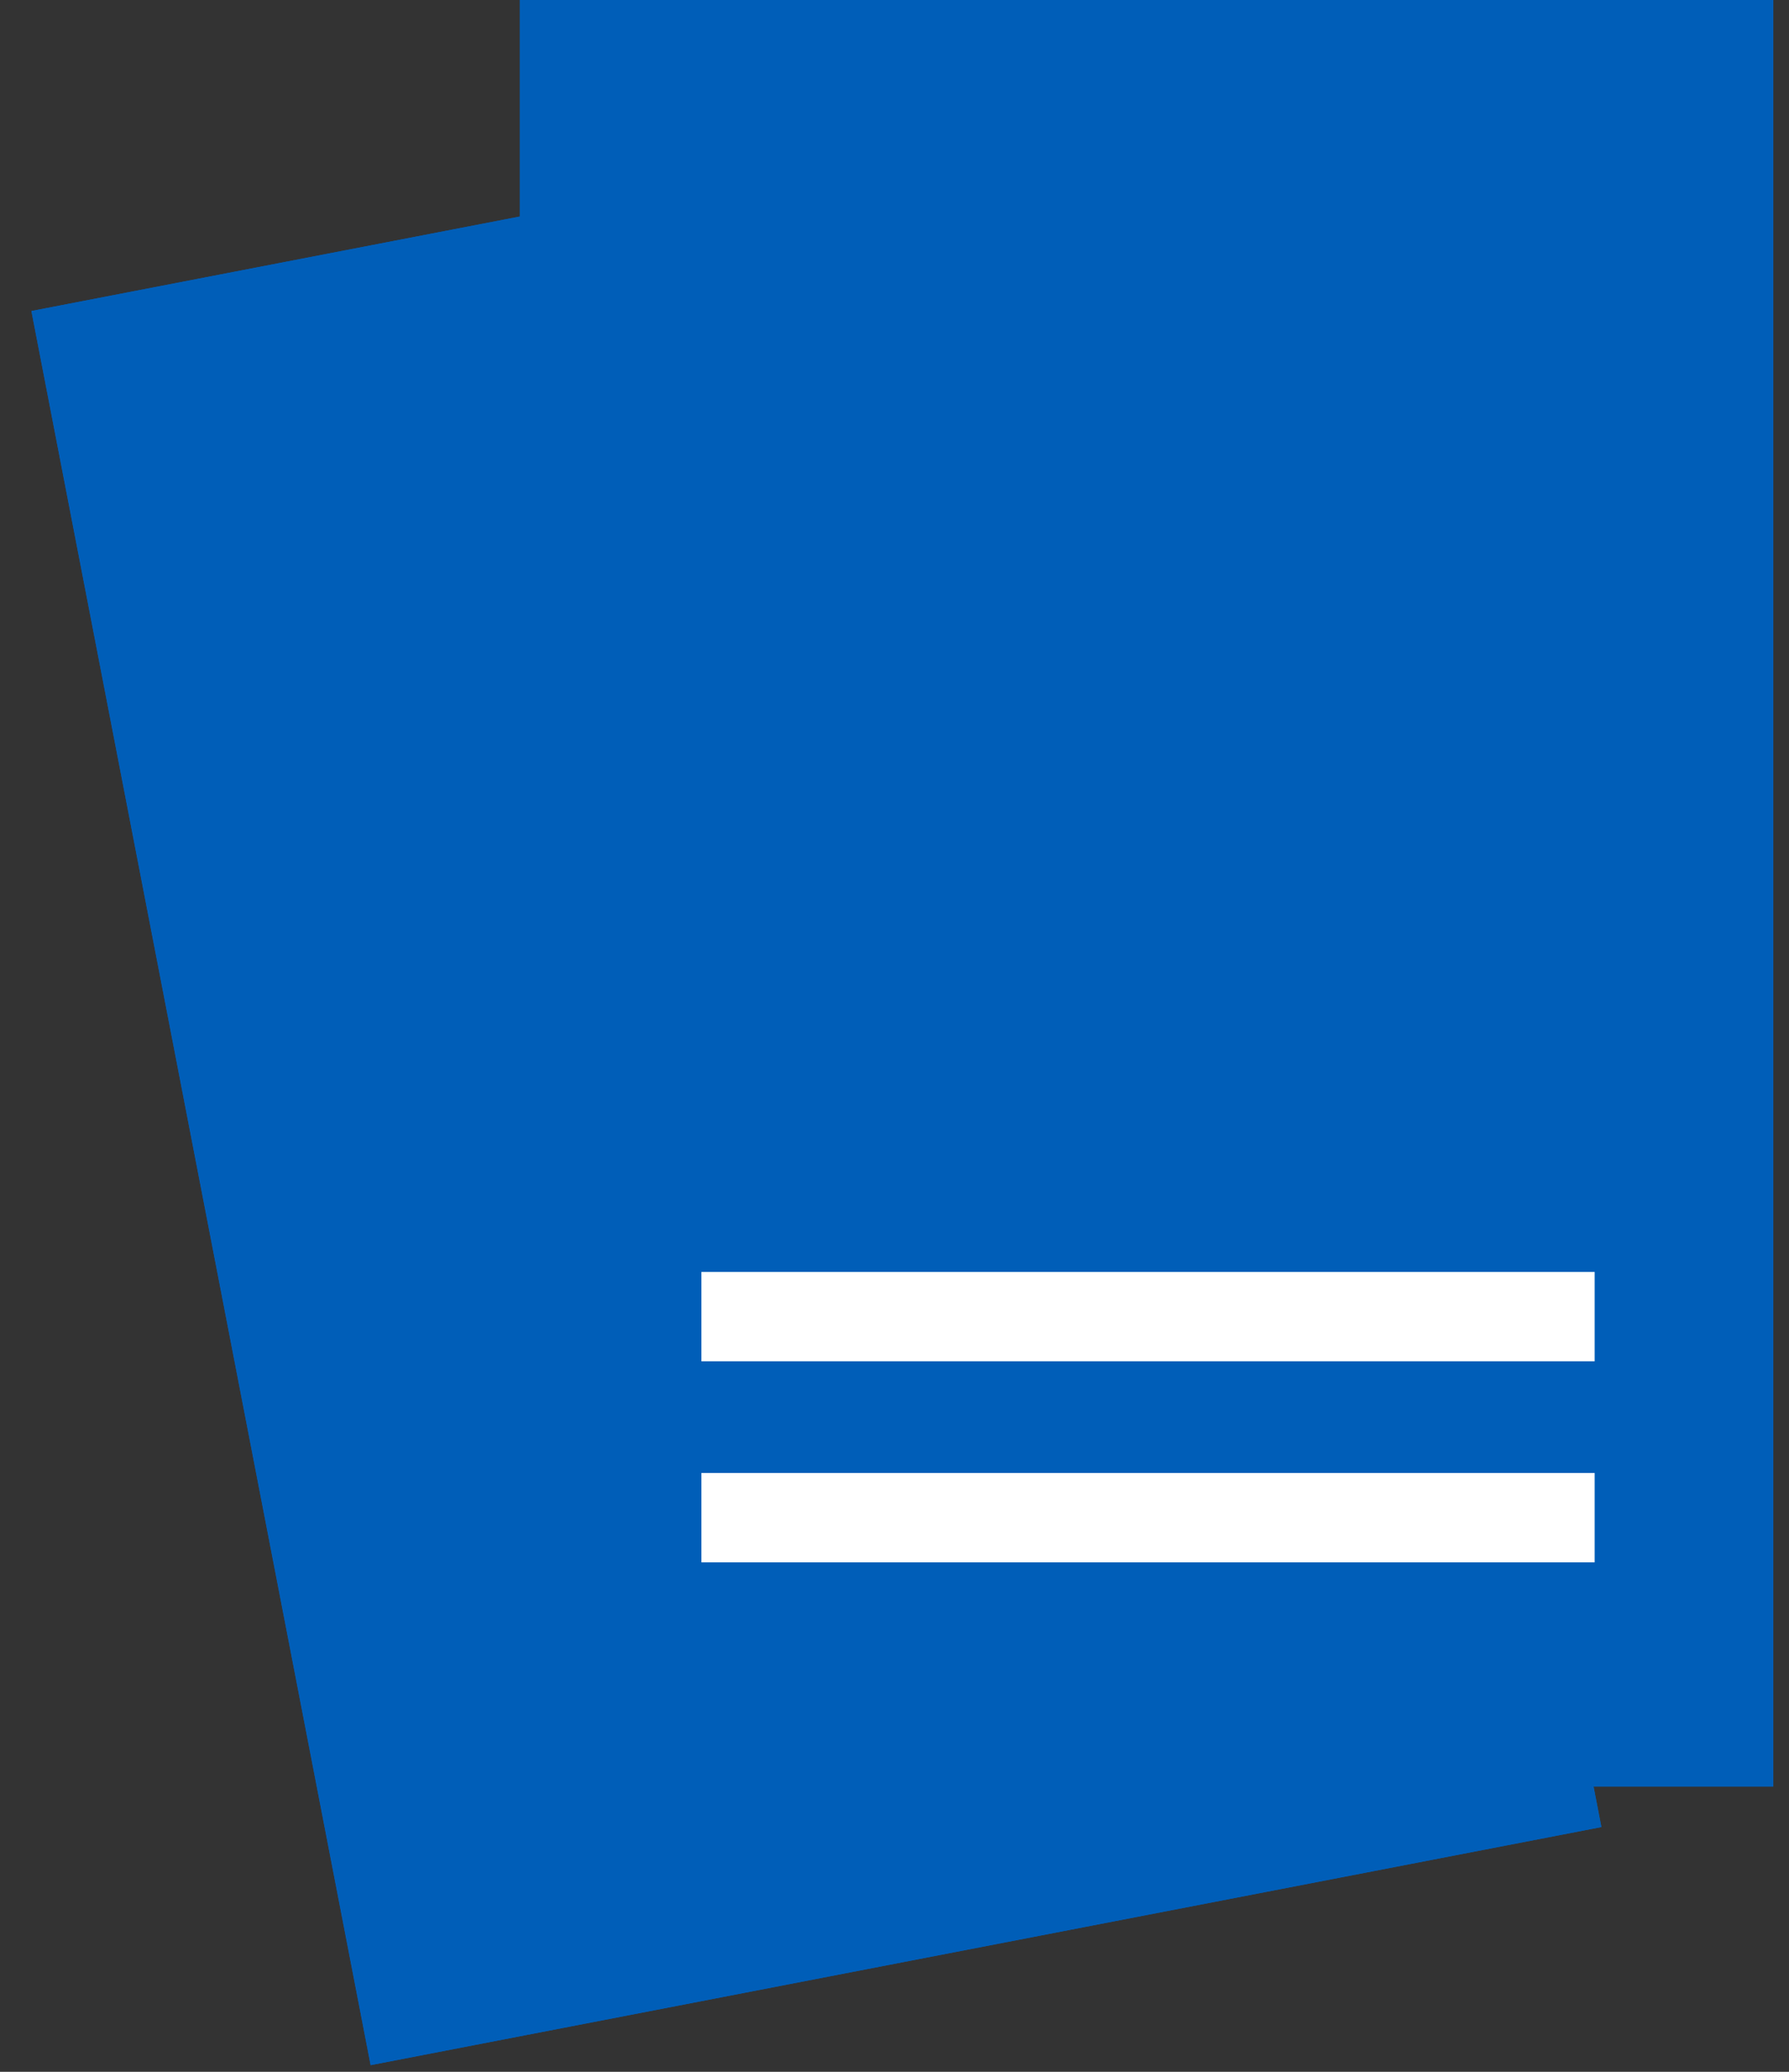
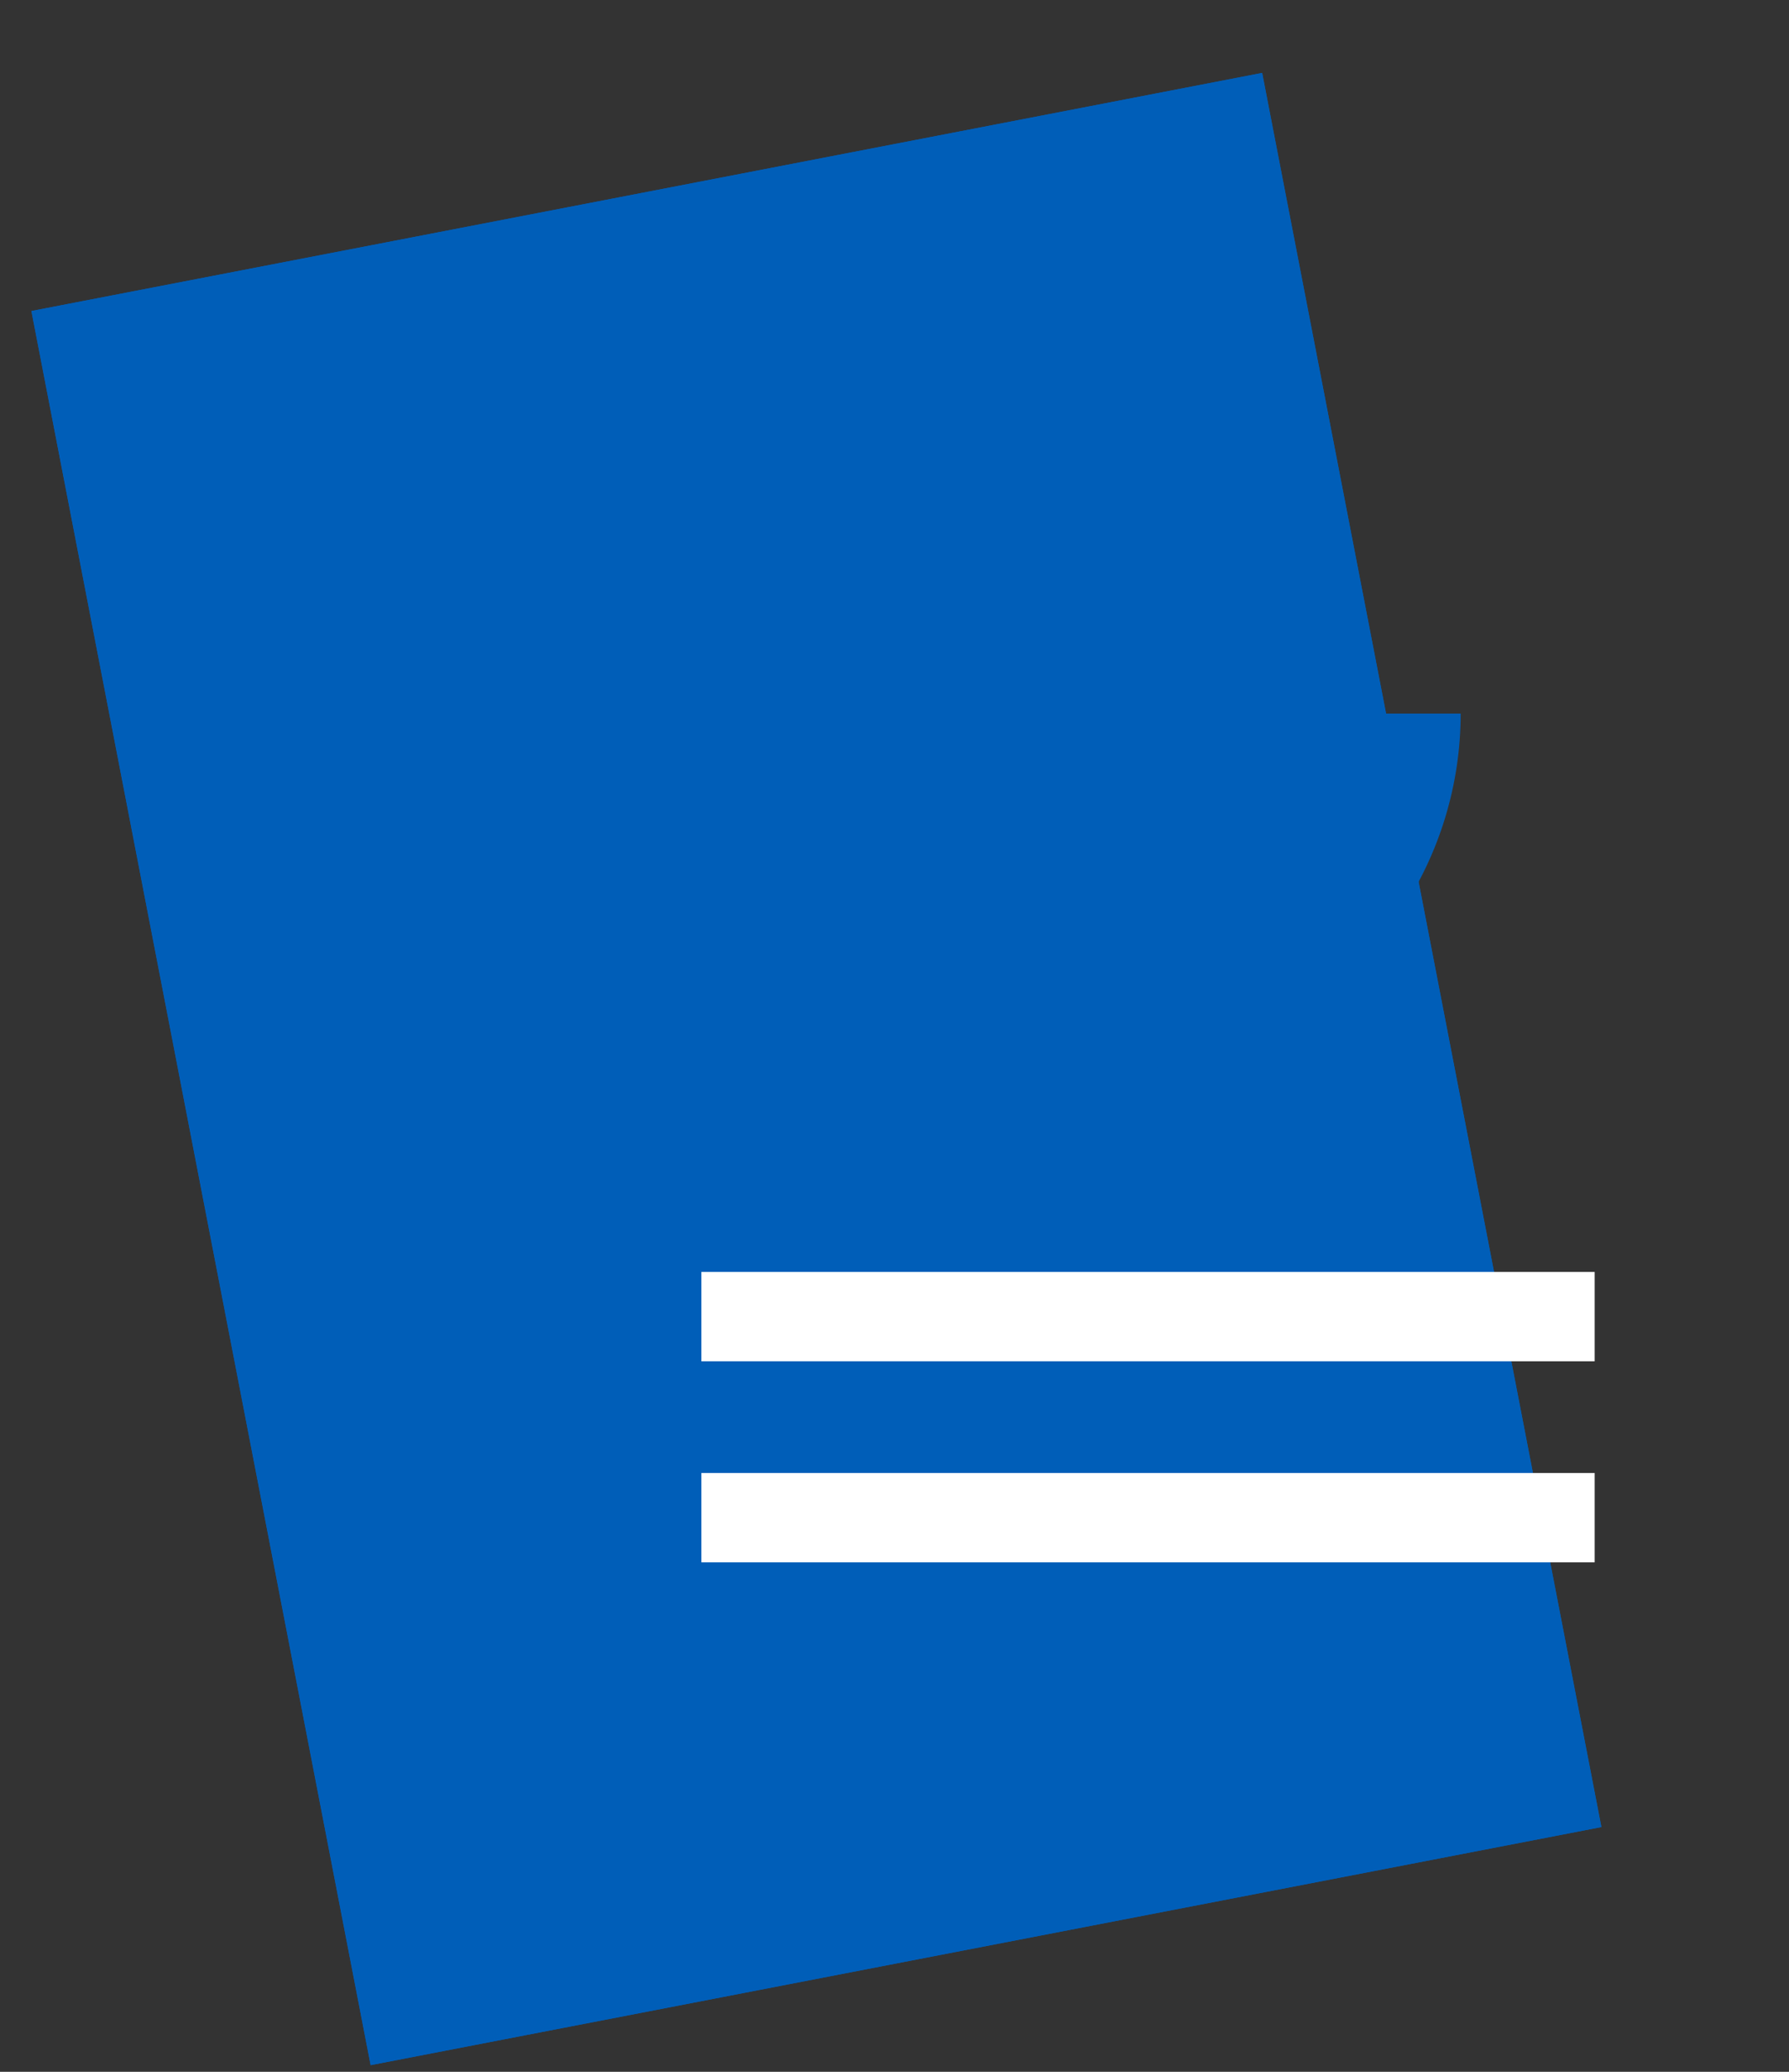
<svg xmlns="http://www.w3.org/2000/svg" fill="none" viewBox="0 0 38 44" height="44" width="38">
  <rect x="0" y="0" width="38" height="44" fill="#333333" stroke="none" />
  <rect fill="#005EB8" transform="rotate(-10.947 0.667 6.605)" height="37.944" width="26.627" y="6.605" x="0.667" />
  <g style="mix-blend-mode:multiply">
    <rect fill="#005EB8" transform="rotate(-10.947 0.667 6.605)" height="37.944" width="26.627" y="6.605" x="0.667" />
  </g>
-   <rect fill="#005EB8" height="37.944" width="26.627" x="11.04" />
  <g style="mix-blend-mode:multiply">
-     <path fill="#005EB8" d="M23.436 7.565C21.935 7.565 20.468 8.01 19.22 8.844C17.972 9.678 16.999 10.863 16.424 12.25C15.85 13.637 15.7 15.163 15.992 16.635C16.285 18.107 17.008 19.46 18.07 20.521C19.131 21.583 20.483 22.305 21.956 22.598C23.428 22.891 24.954 22.741 26.341 22.166C27.728 21.592 28.913 20.619 29.747 19.371C30.581 18.123 31.026 16.655 31.026 15.154L23.436 15.154L23.436 7.565Z" />
+     <path fill="#005EB8" d="M23.436 7.565C21.935 7.565 20.468 8.01 19.22 8.844C17.972 9.678 16.999 10.863 16.424 12.25C16.285 18.107 17.008 19.46 18.07 20.521C19.131 21.583 20.483 22.305 21.956 22.598C23.428 22.891 24.954 22.741 26.341 22.166C27.728 21.592 28.913 20.619 29.747 19.371C30.581 18.123 31.026 16.655 31.026 15.154L23.436 15.154L23.436 7.565Z" />
  </g>
  <g style="mix-blend-mode:multiply">
-     <path fill="#005EB8" d="M24.385 5.667V14.206H32.923C32.923 9.49 29.1 5.667 24.385 5.667Z" clip-rule="evenodd" fill-rule="evenodd" />
-   </g>
+     </g>
  <path fill="white" d="M14.898 27.013H33.872V28.911H14.898V27.013Z" />
  <path fill="white" d="M14.898 31.283H33.872V33.18H14.898V31.283Z" />
</svg>